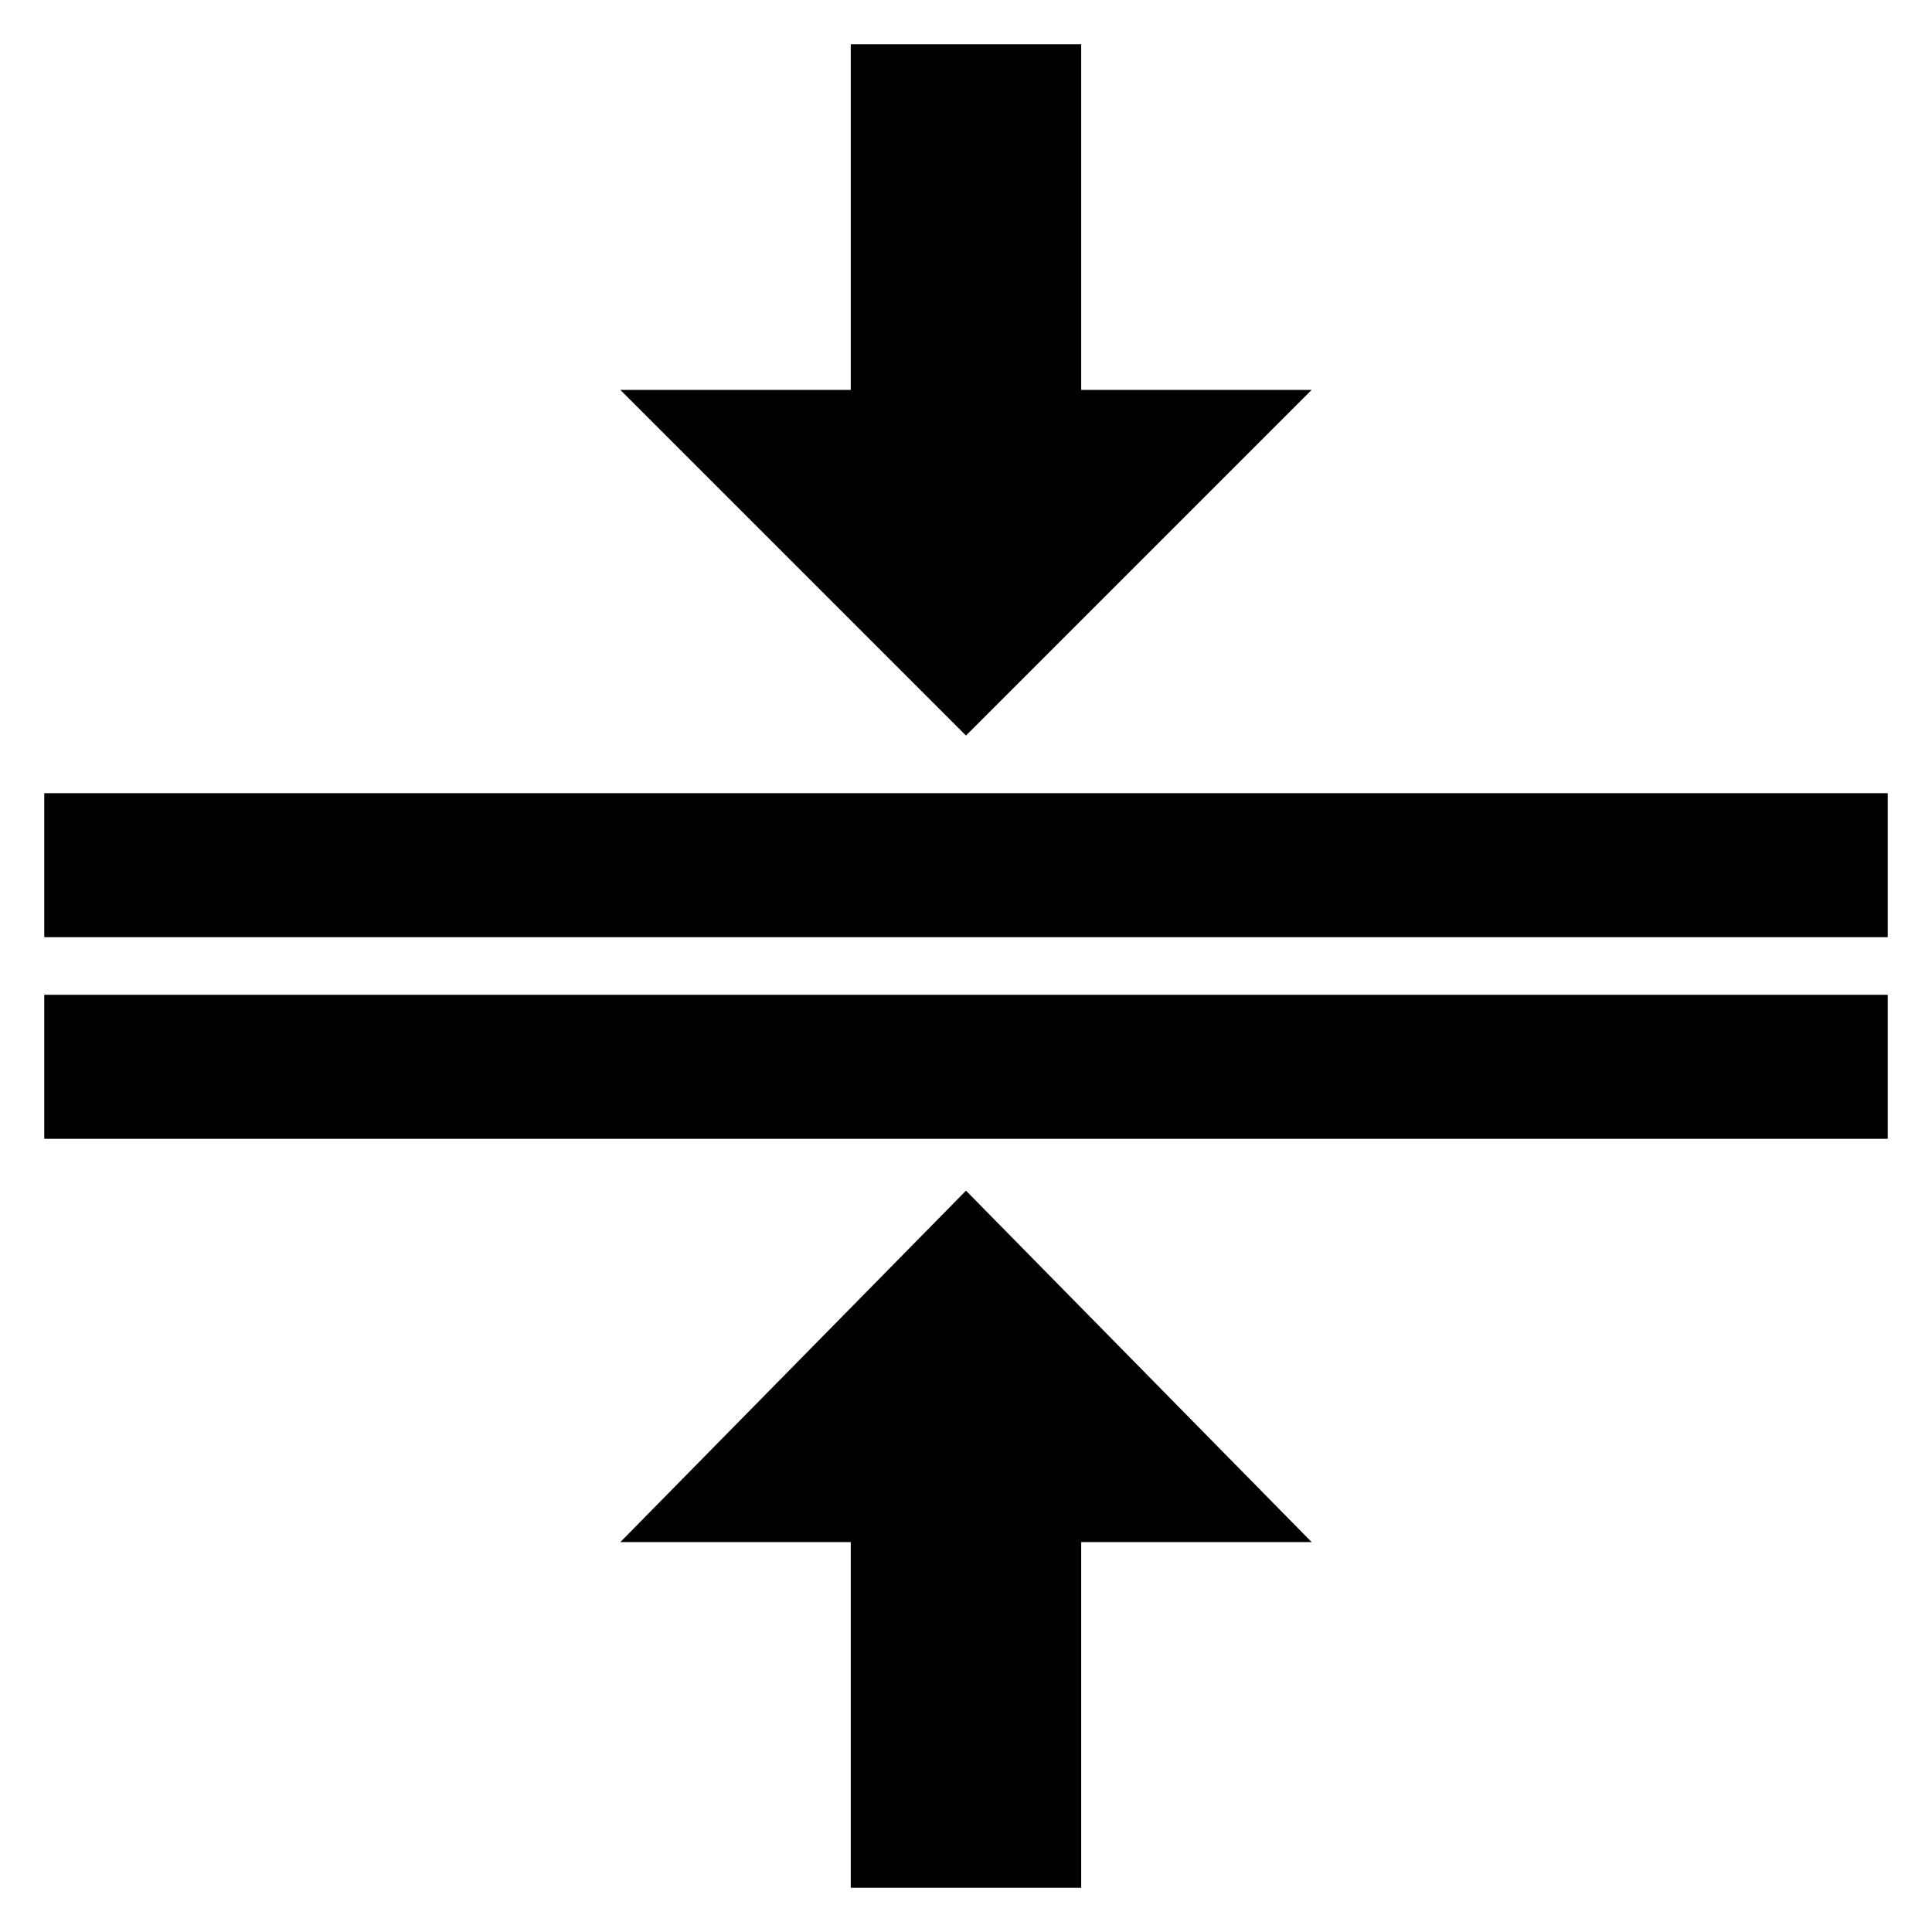
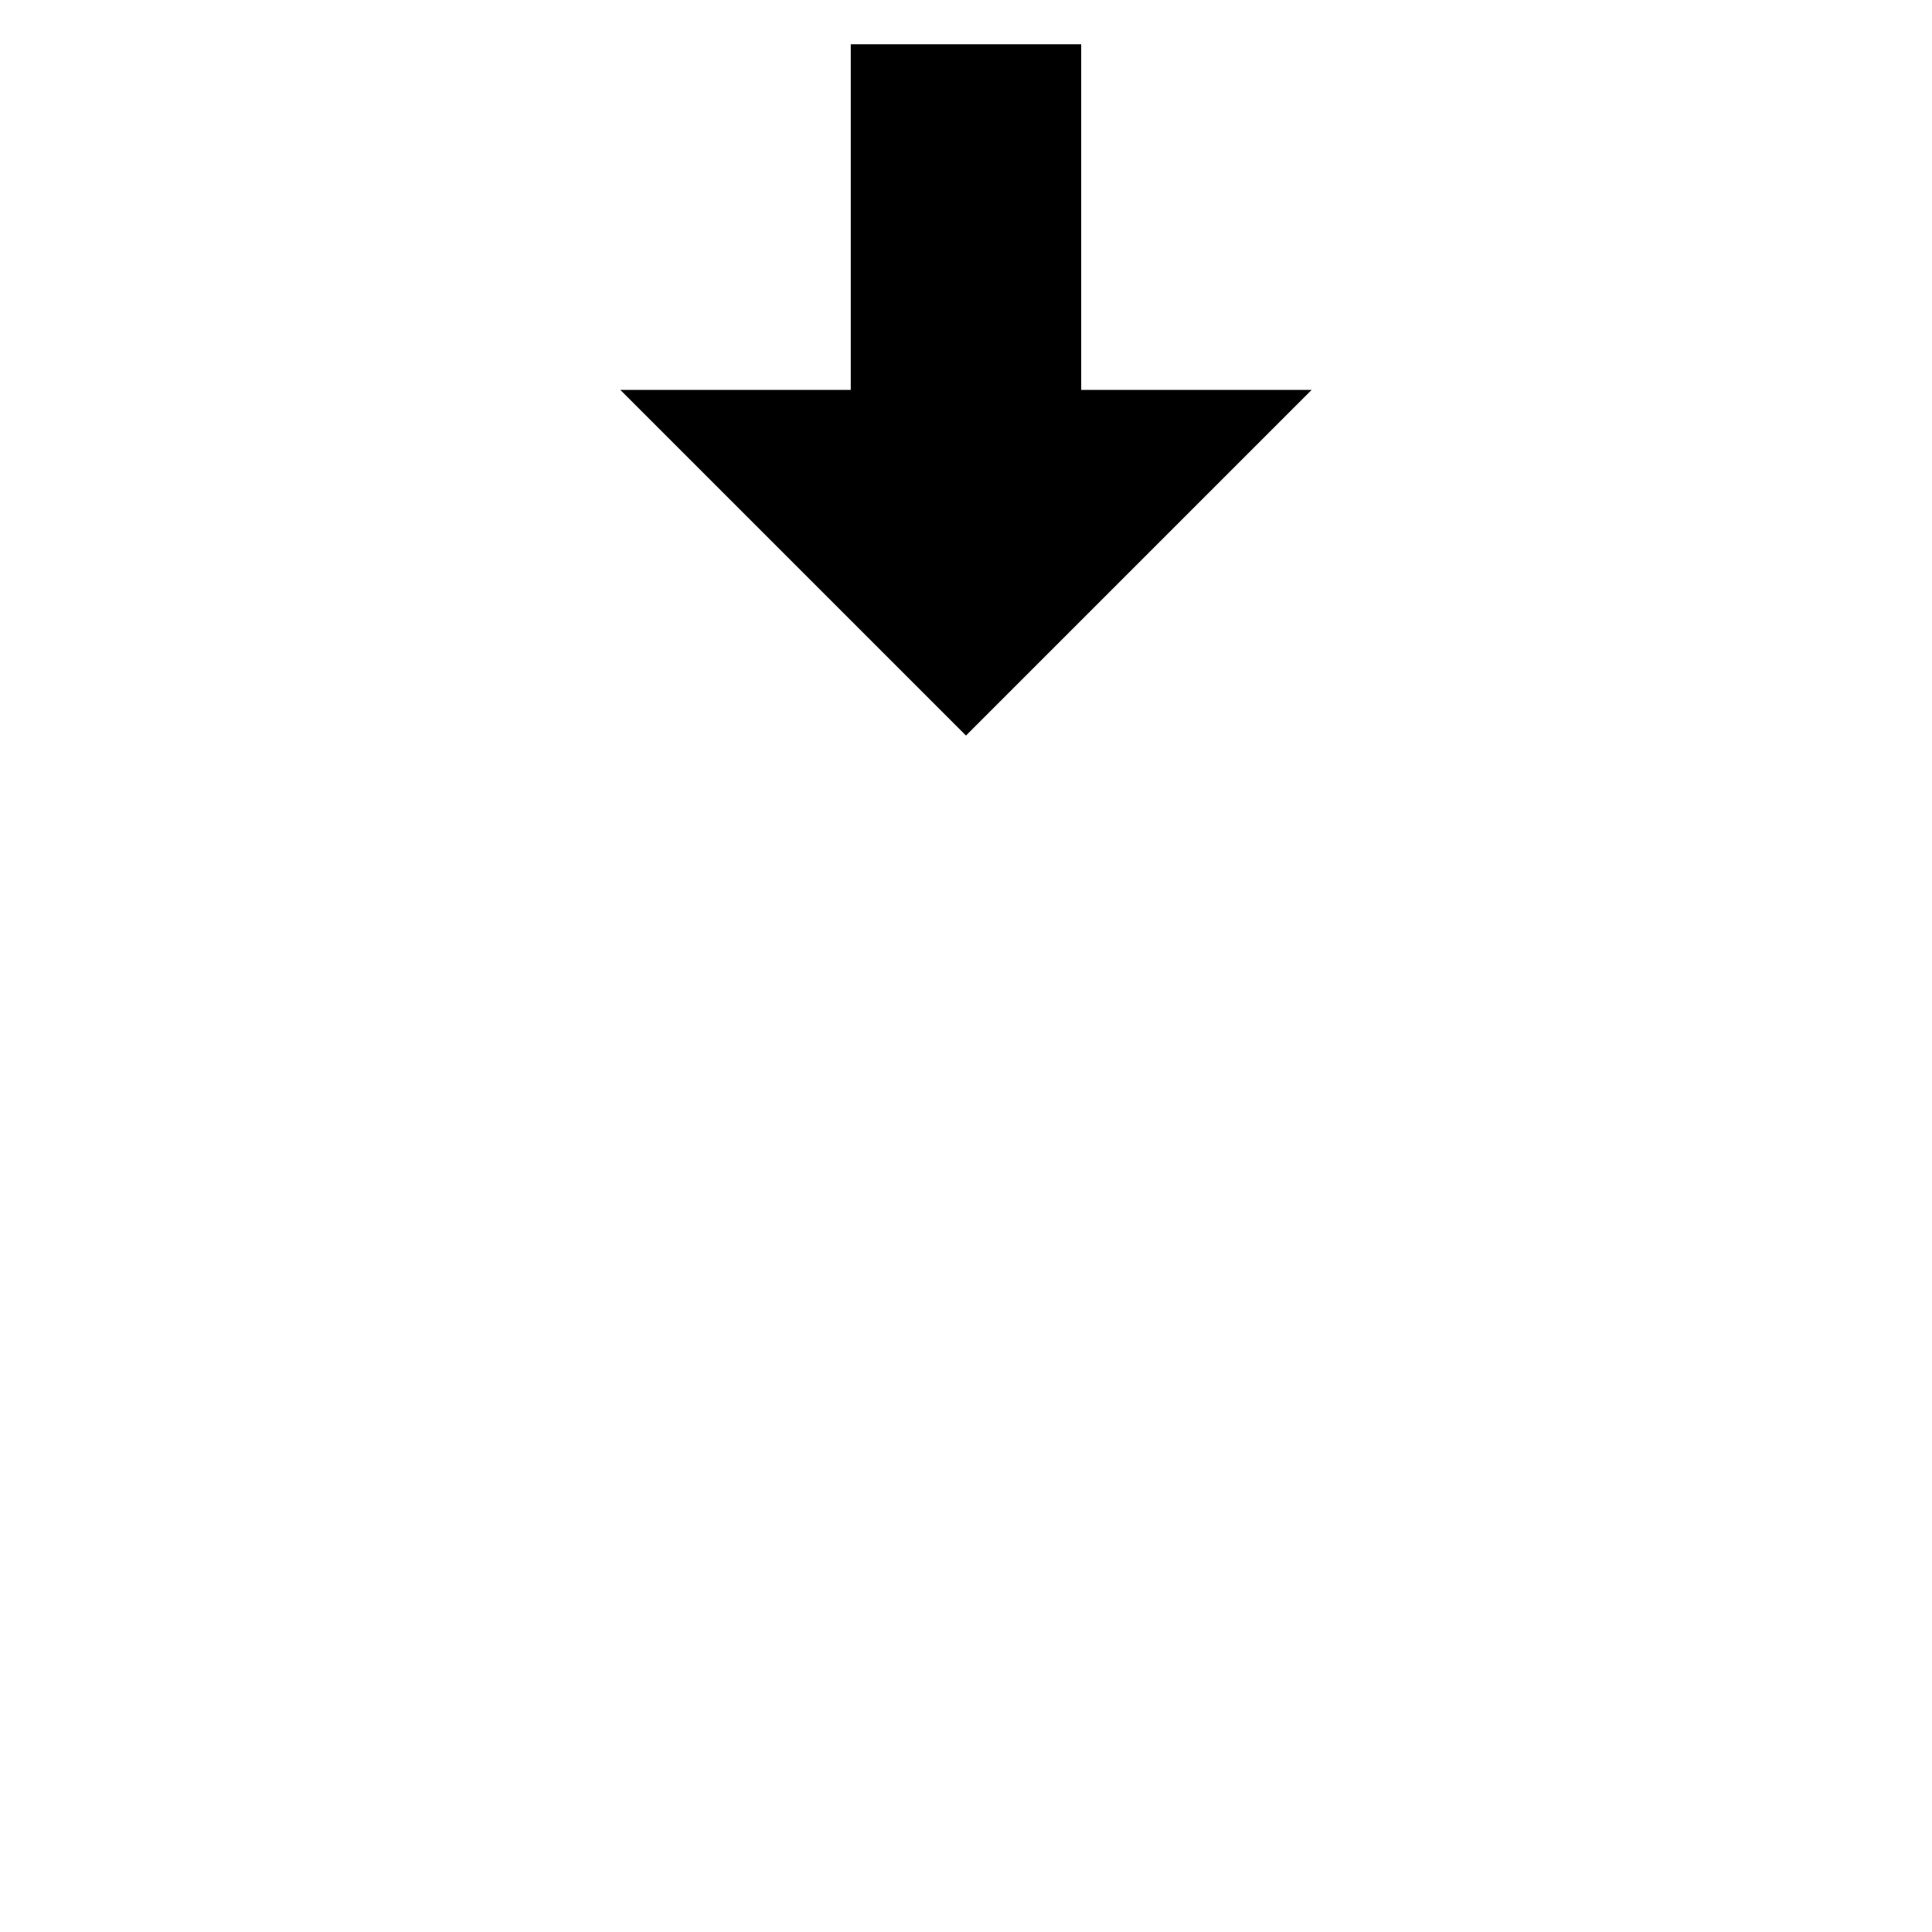
<svg xmlns="http://www.w3.org/2000/svg" fill="#000000" width="800px" height="800px" version="1.1" viewBox="144 144 512 512">
  <g>
-     <path d="m155.73 407.63h488.54v38.168h-488.54z" />
-     <path d="m155.73 354.2h488.54v38.168h-488.54z" />
    <path d="m369.46 155.73v91.602h-61.066l91.602 91.602 91.602-91.602h-61.07v-91.602z" />
-     <path d="m430.53 644.27v-91.602h61.07l-91.602-93.129-91.602 93.129h61.066v91.602z" />
  </g>
</svg>